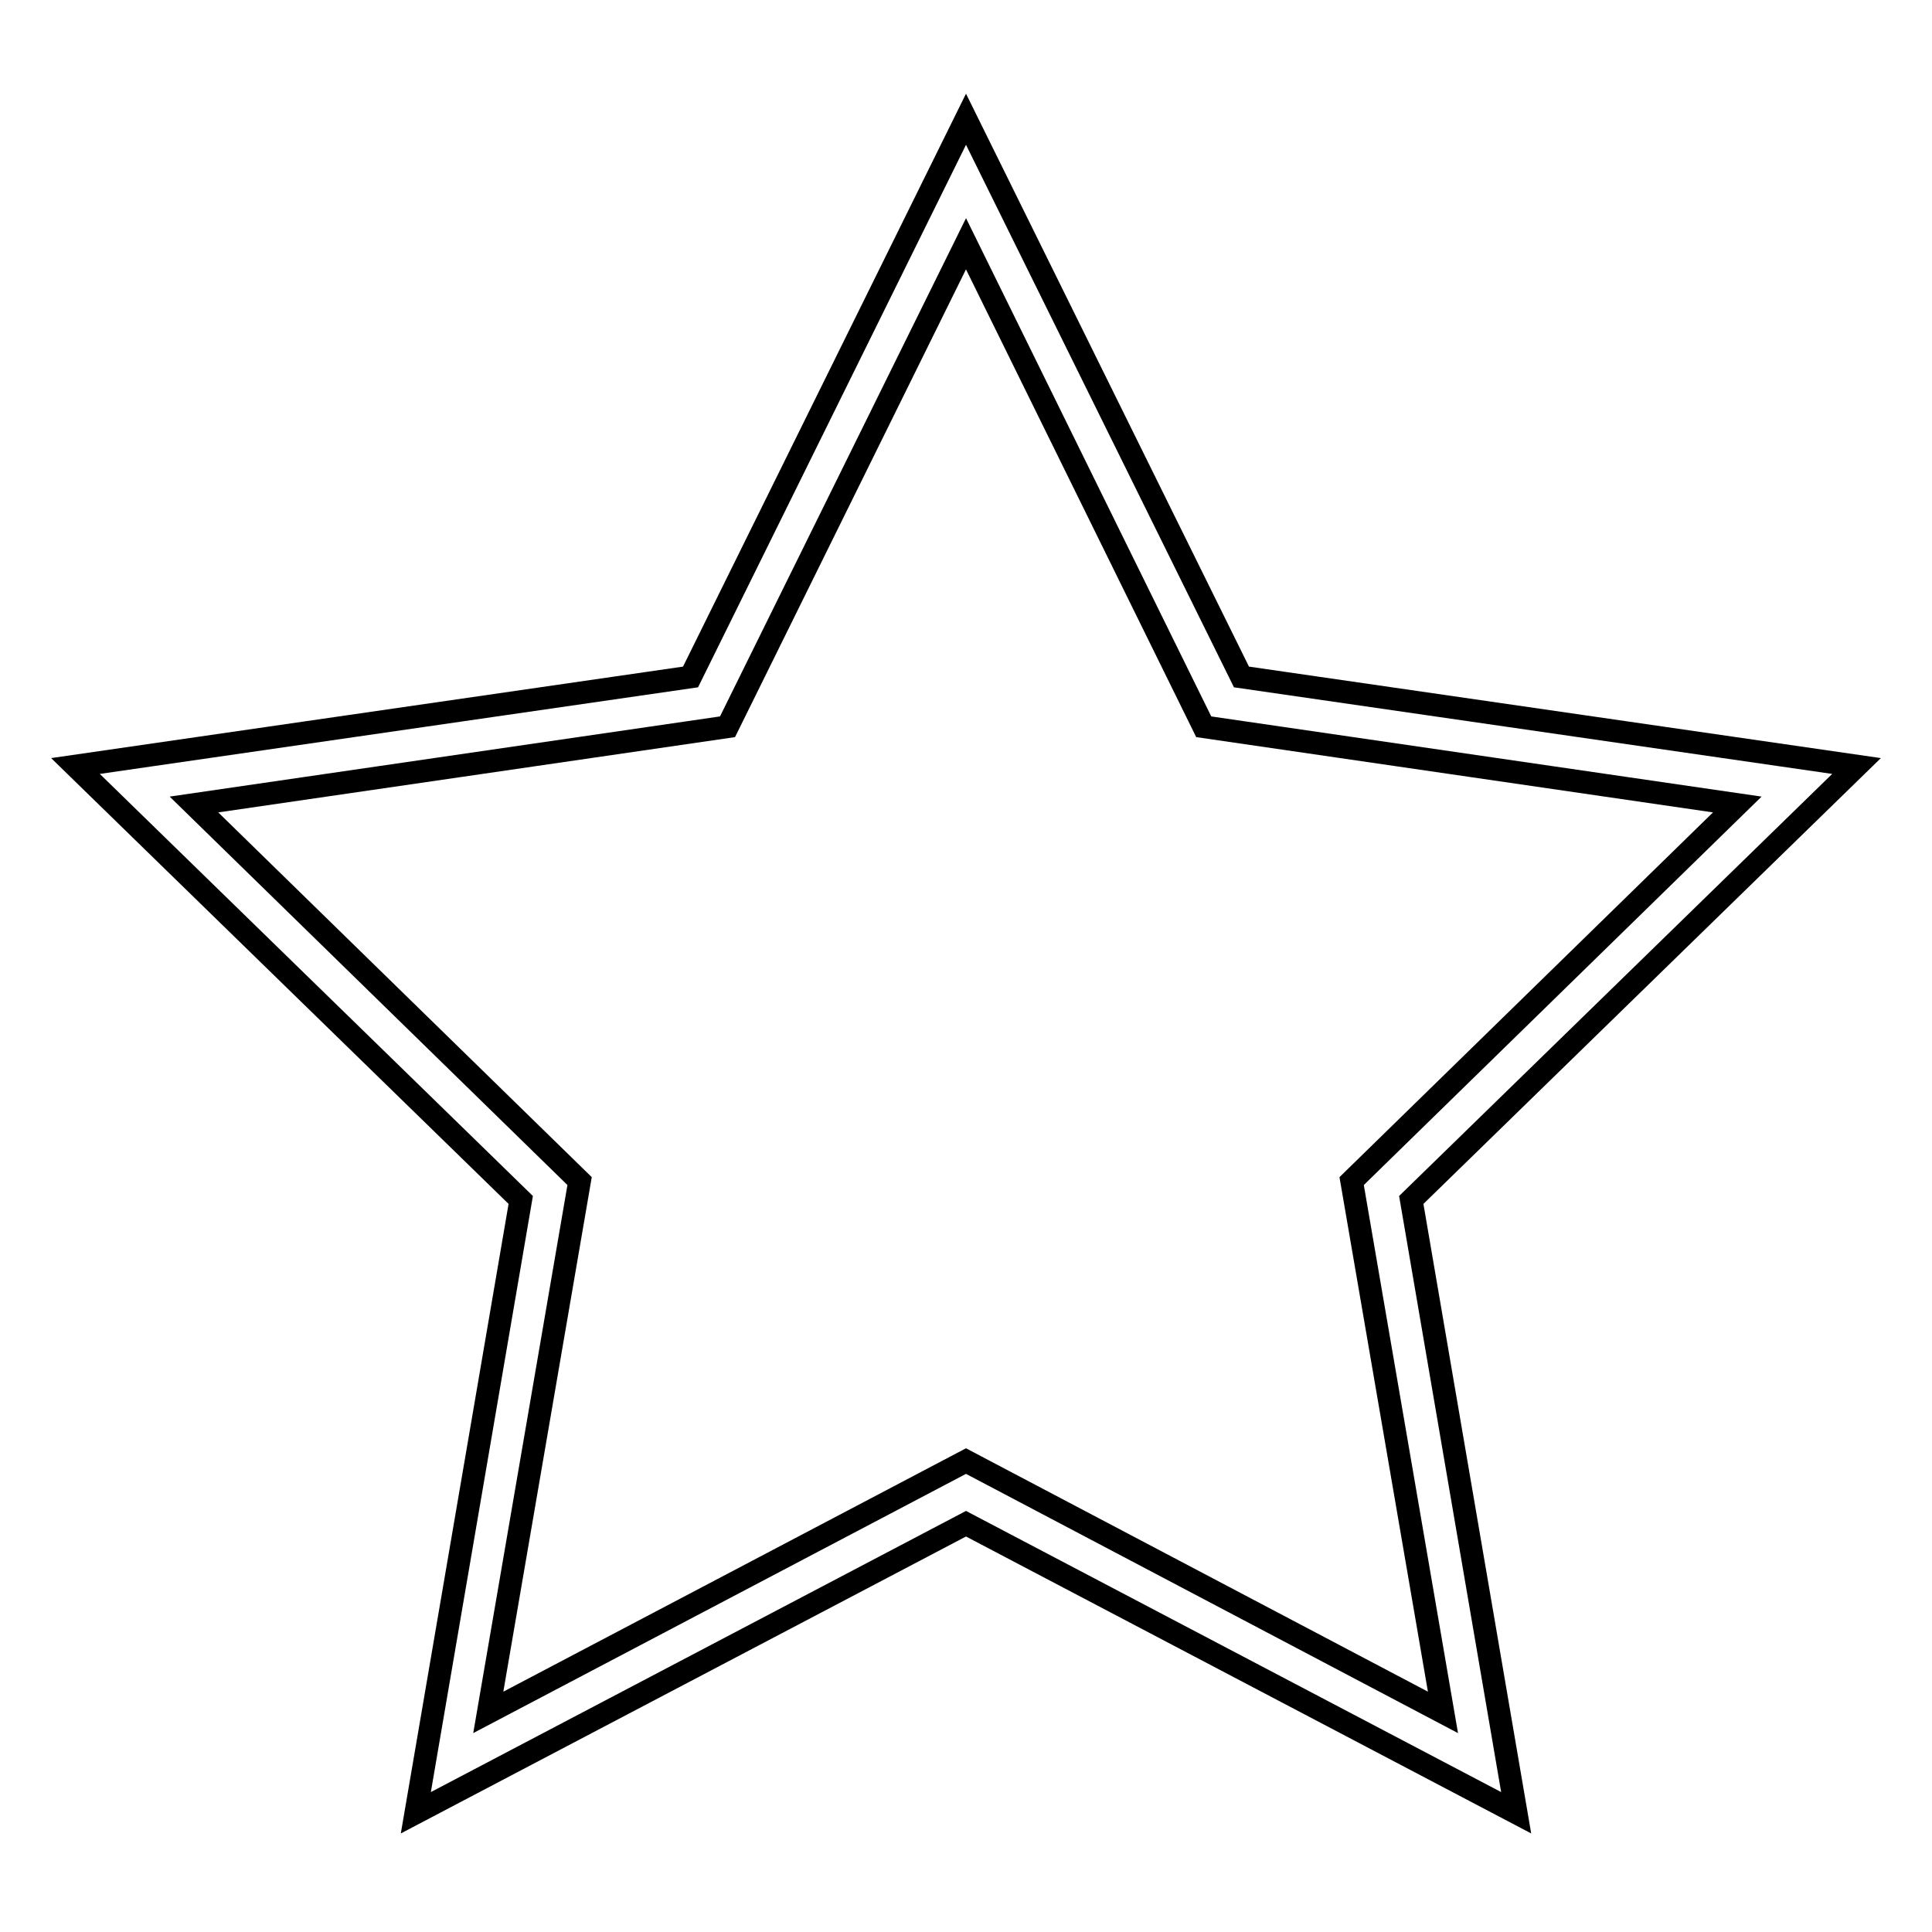
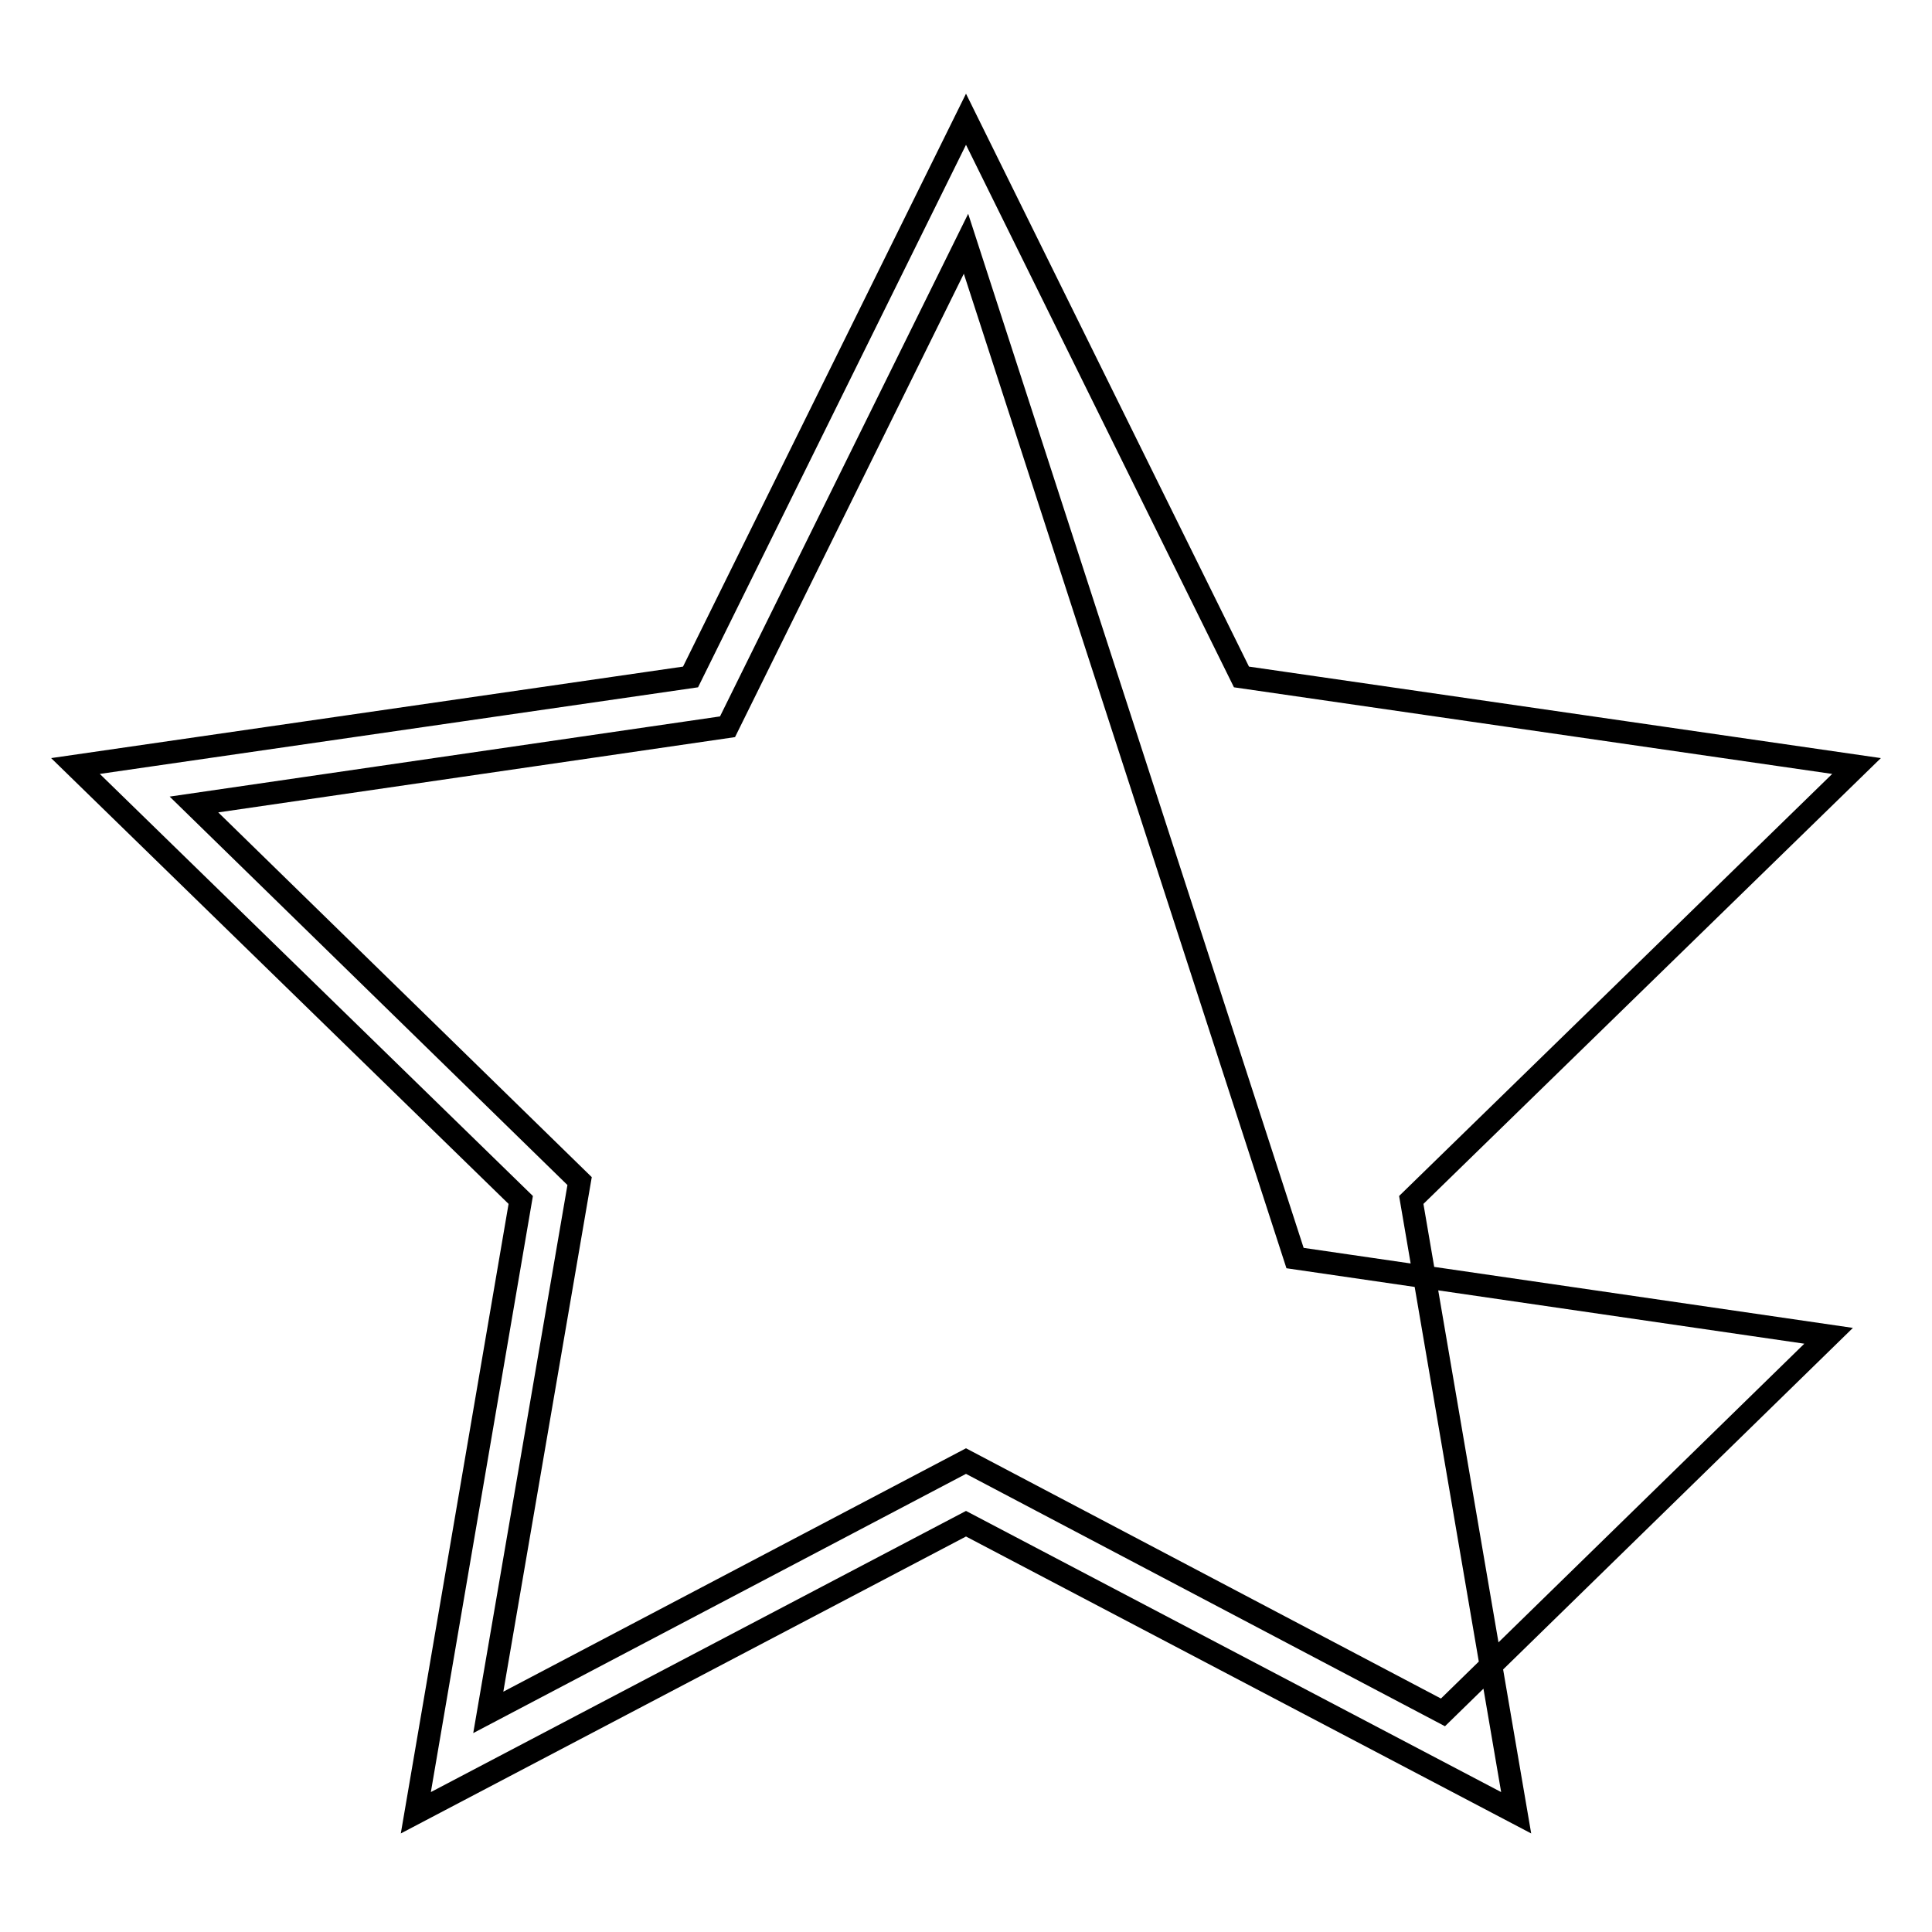
<svg xmlns="http://www.w3.org/2000/svg" version="1.1" x="0px" y="0px" viewBox="0 0 256 256" enable-background="new 0 0 256 256" xml:space="preserve">
  <g>
    <g>
-       <path stroke-width="3" fill-opacity="0" stroke="#000000" d="M200.9,240.2L128,201.9l-72.9,38.3L69,159l-59-57.5l81.5-11.8L128,15.8l36.5,73.9l81.5,11.8L187,159L200.9,240.2z M128,193.6l63.2,33.3l-12.1-70.4l51.1-49.9l-70.7-10.3L128,32.3L96.4,96.3l-70.7,10.3l51.1,49.9l-12.1,70.4L128,193.6z" />
+       <path stroke-width="3" fill-opacity="0" stroke="#000000" d="M200.9,240.2L128,201.9l-72.9,38.3L69,159l-59-57.5l81.5-11.8L128,15.8l36.5,73.9l81.5,11.8L187,159L200.9,240.2z M128,193.6l63.2,33.3l51.1-49.9l-70.7-10.3L128,32.3L96.4,96.3l-70.7,10.3l51.1,49.9l-12.1,70.4L128,193.6z" />
    </g>
  </g>
</svg>